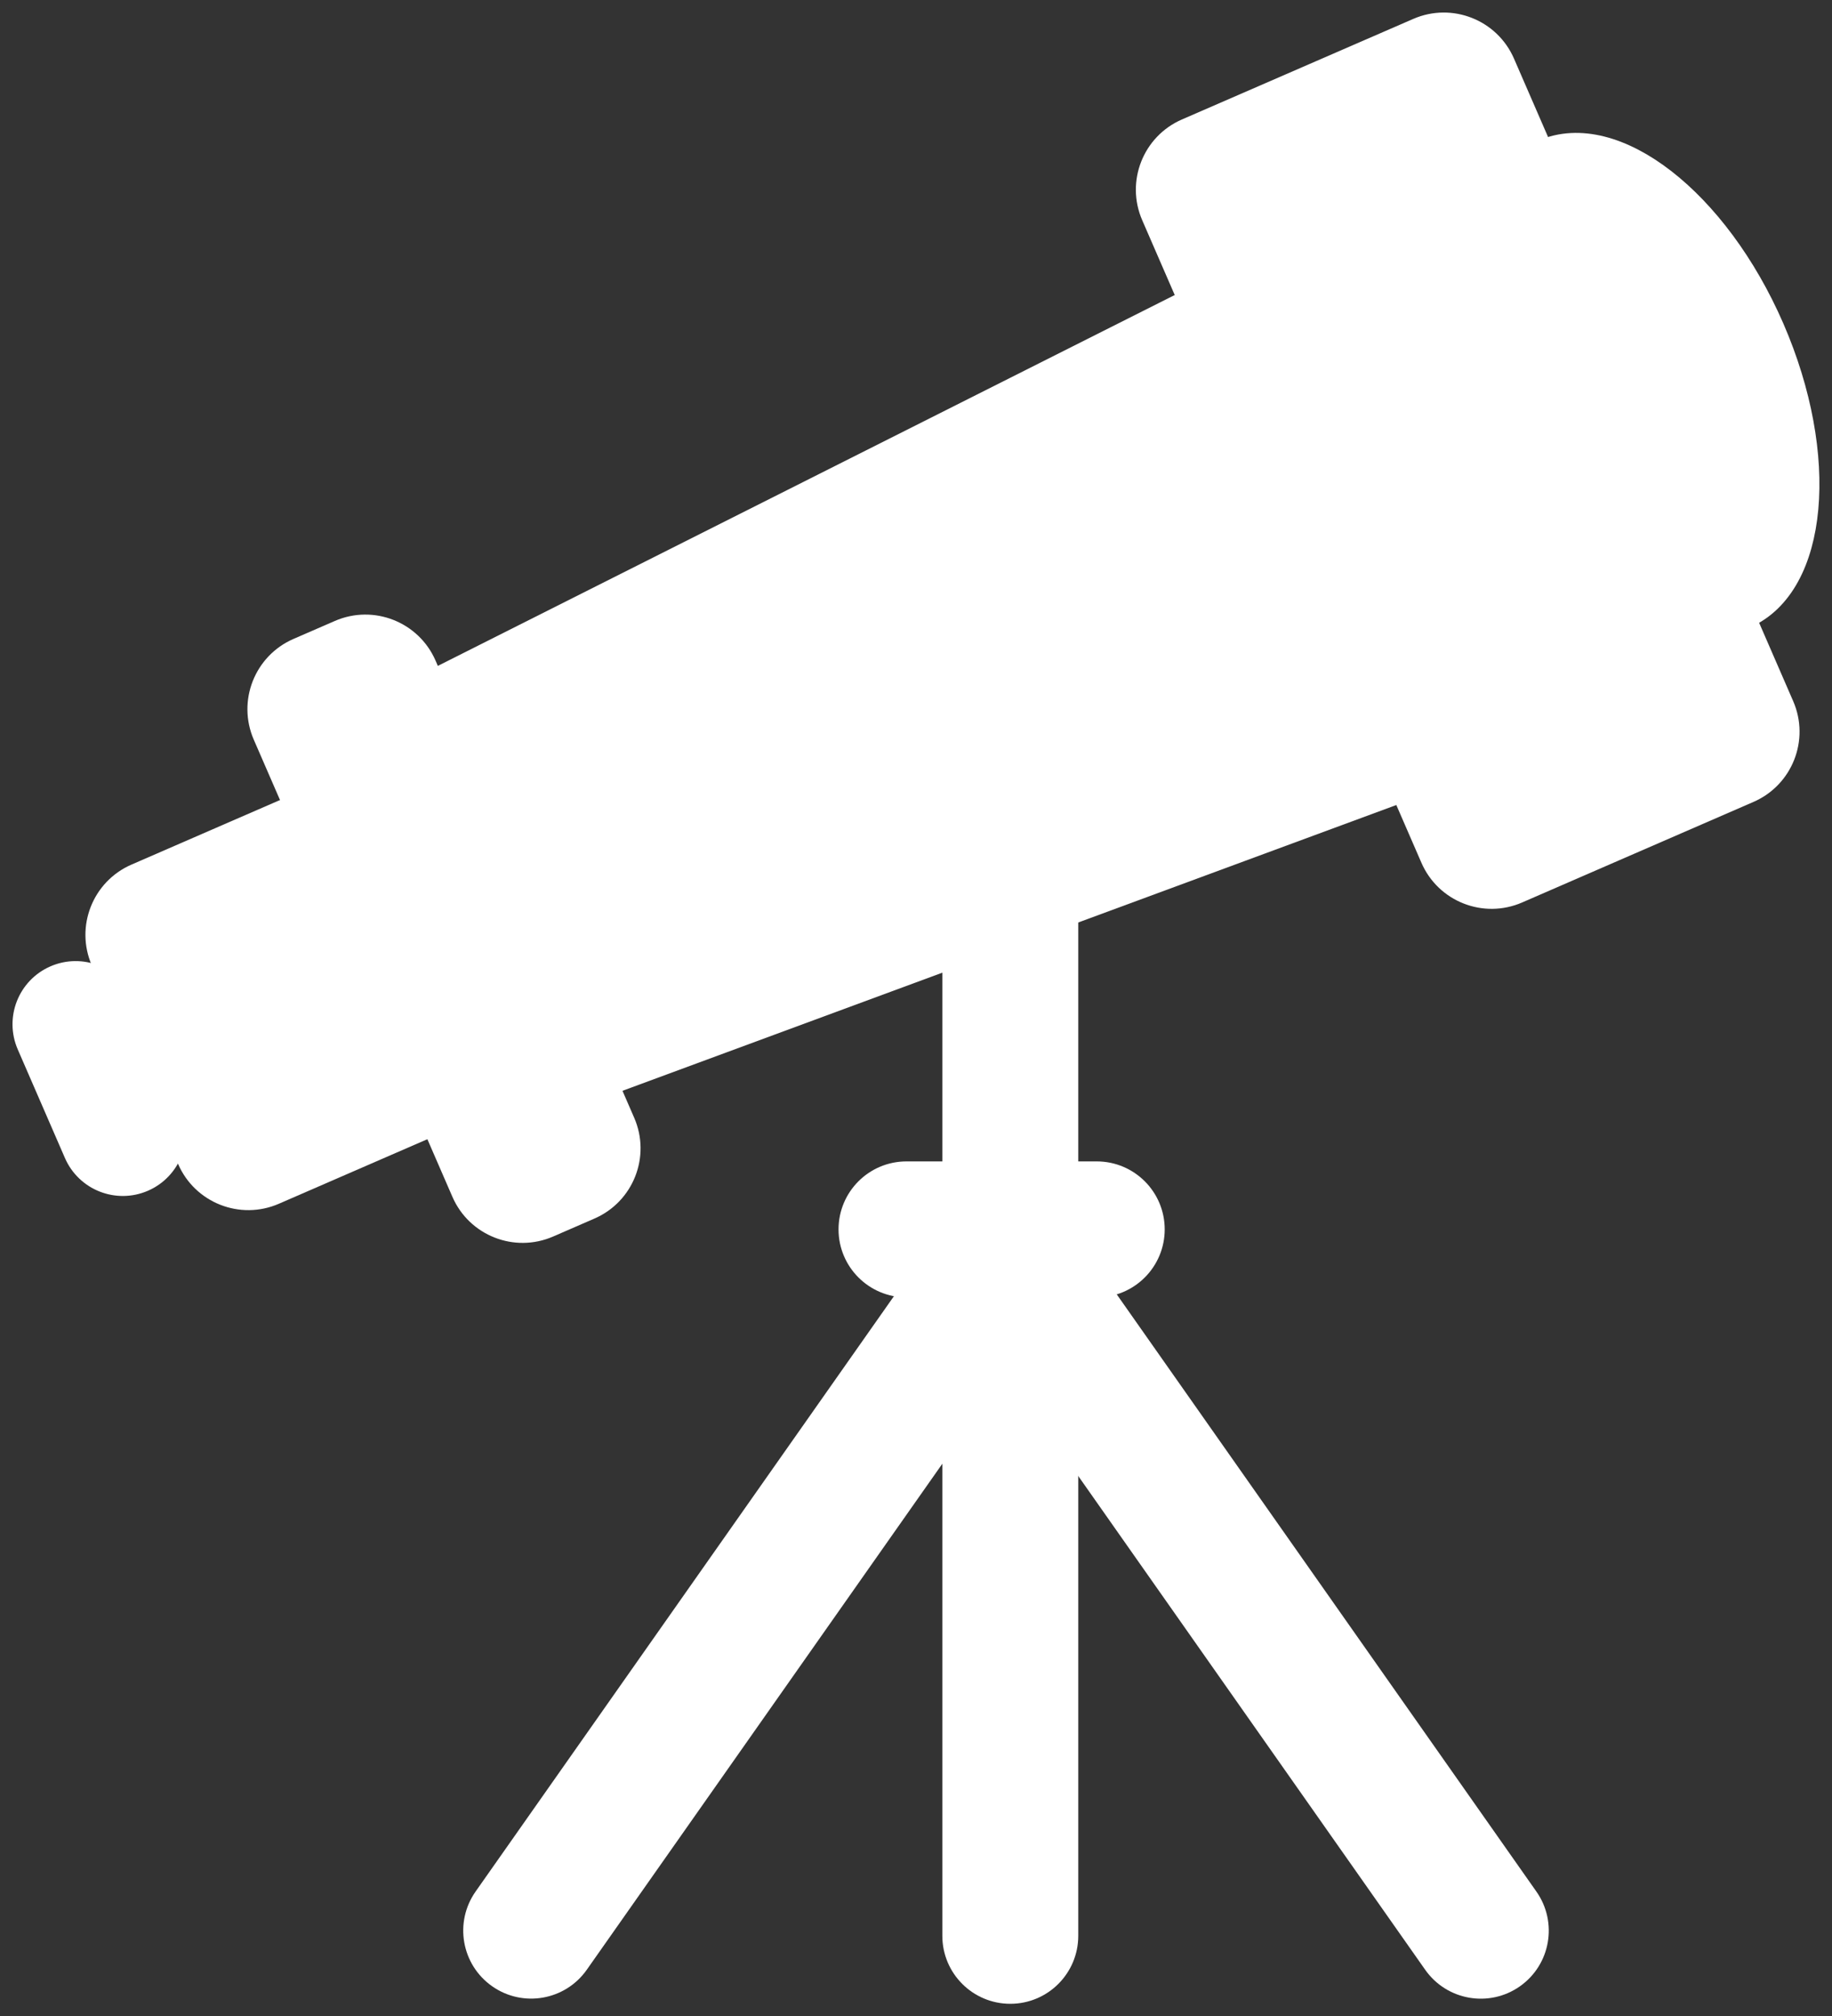
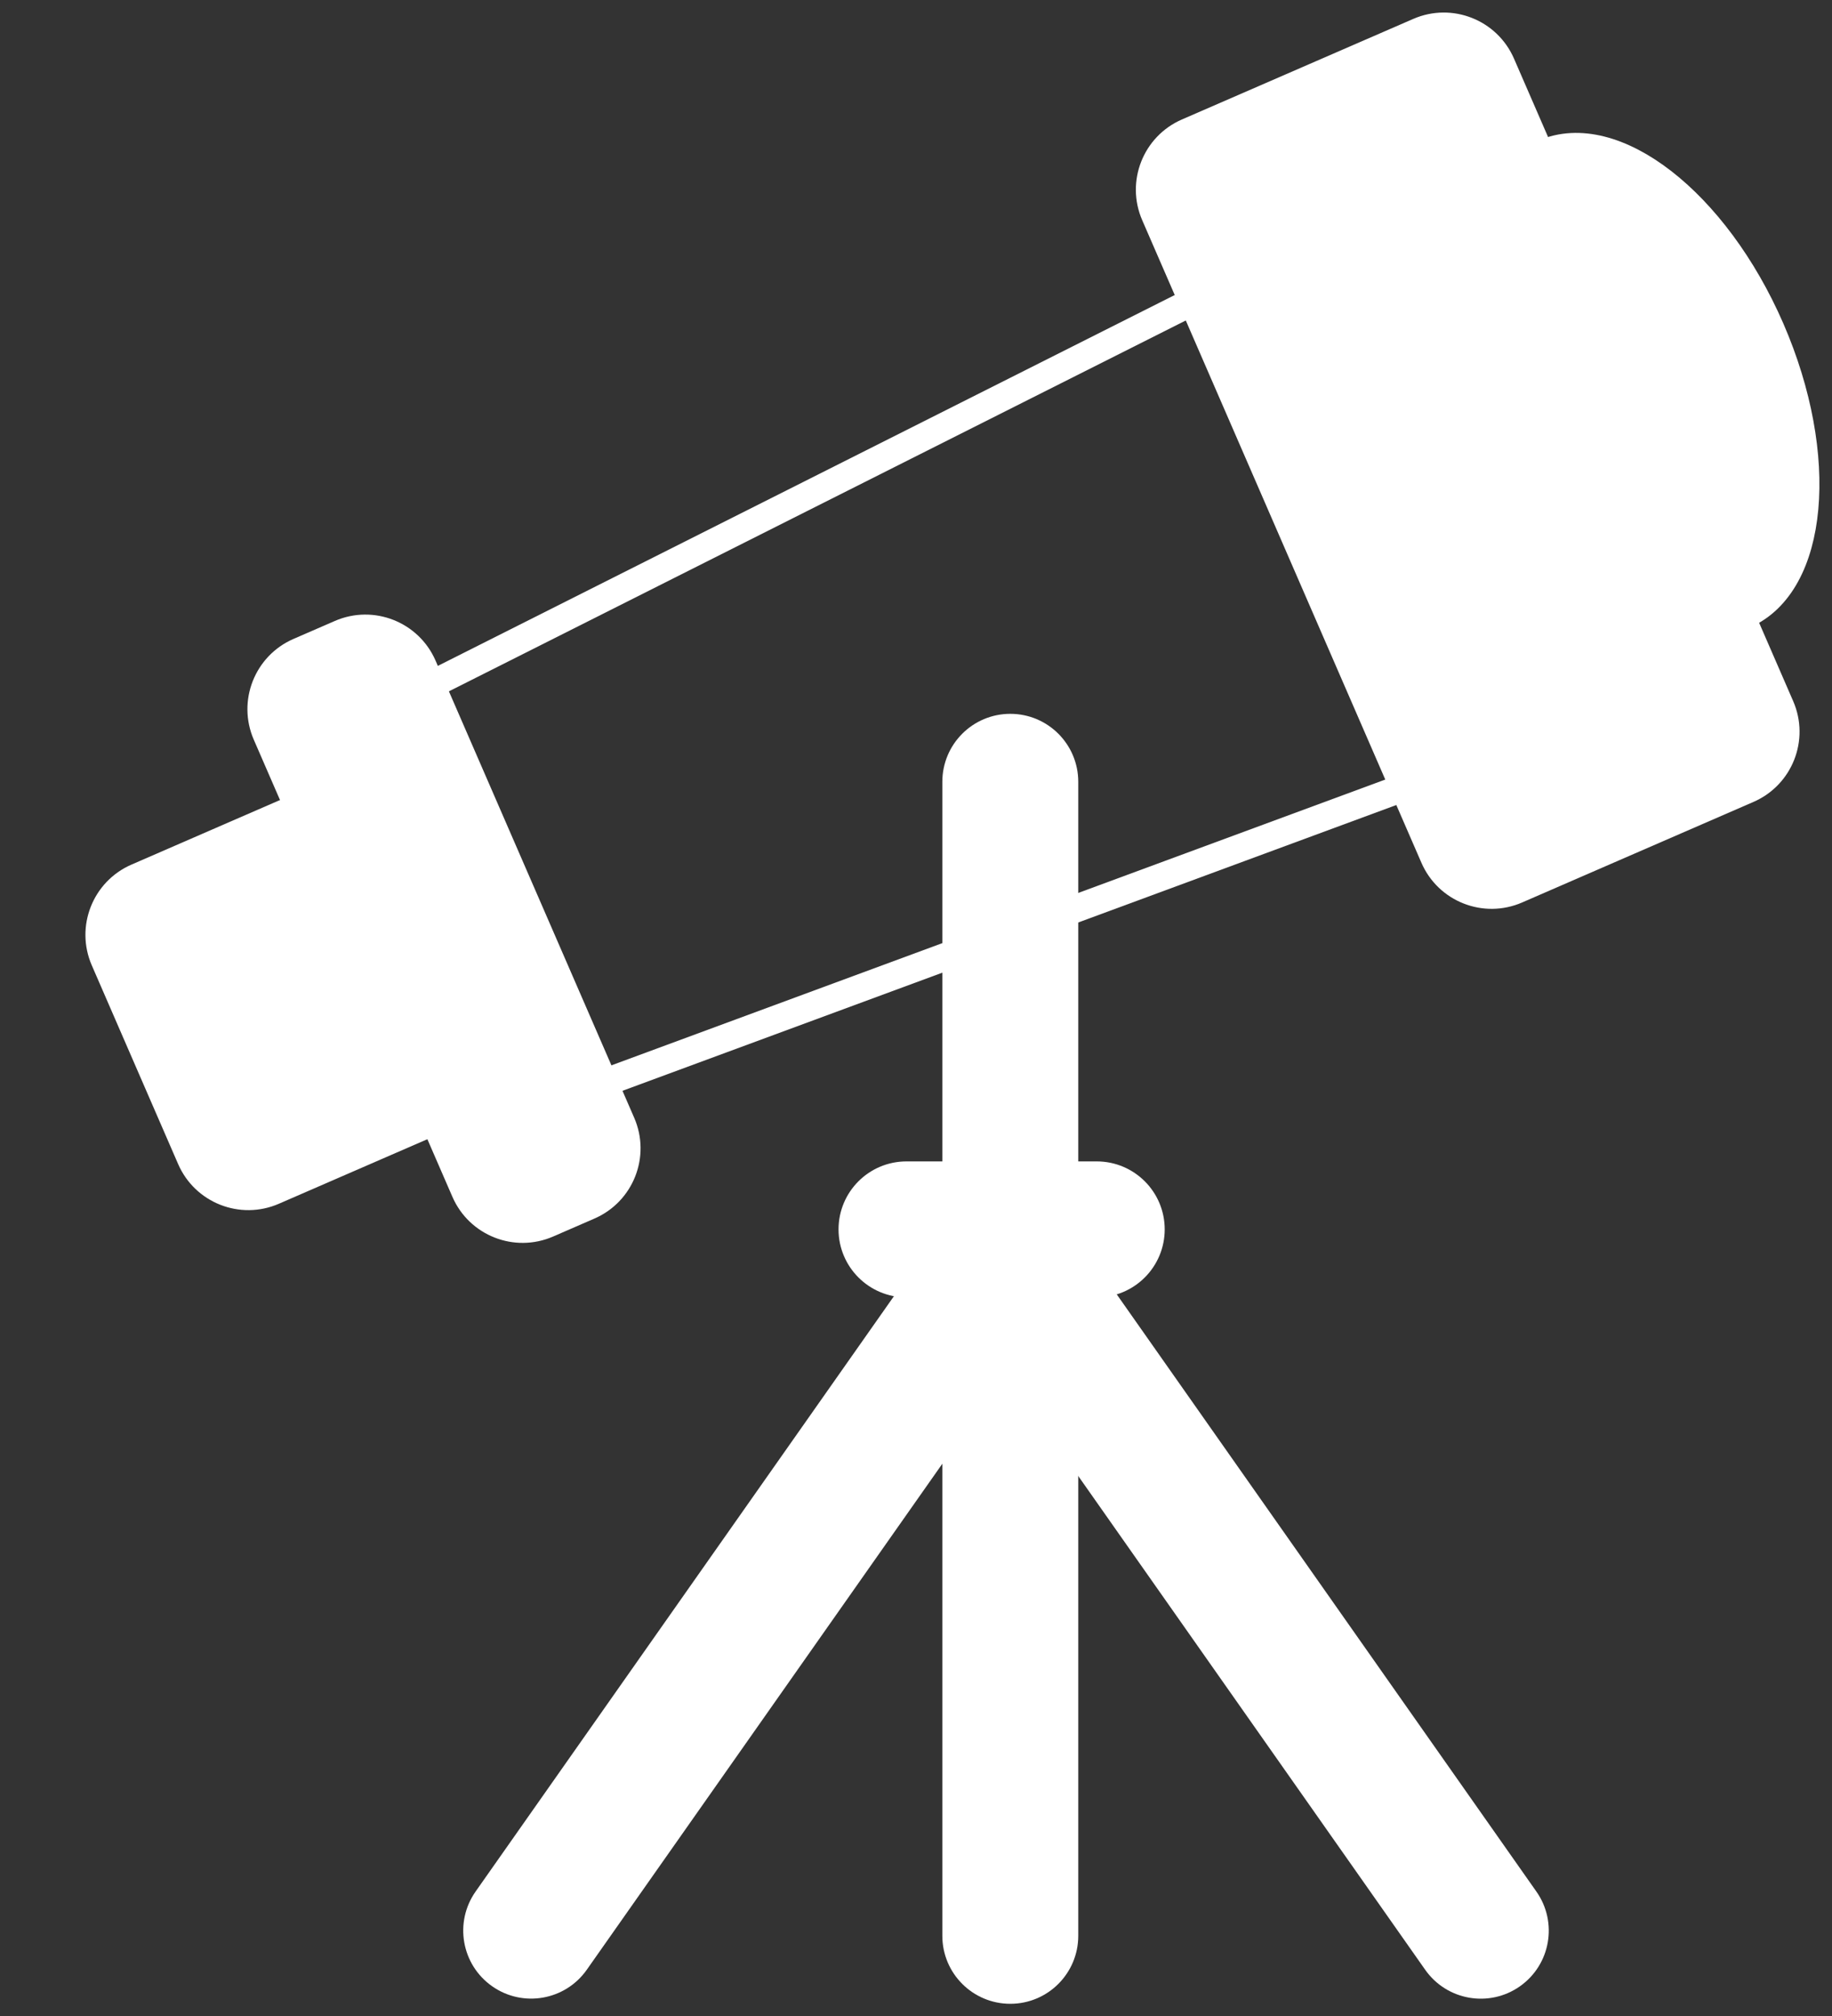
<svg xmlns="http://www.w3.org/2000/svg" width="529" height="582" viewBox="0 0 529 582" fill="none">
  <rect x="0" y="0" width="529" height="582" fill="#333333" stroke="none" />
  <g clip-path="url(#clip0_7468_28054)">
    <path d="M440.376 548.297L317.651 373.709C312.689 366.65 302.943 364.949 295.883 369.91C288.823 374.872 287.122 384.616 292.084 391.674L414.809 566.263C419.771 573.322 429.517 575.022 436.577 570.061C443.637 565.1 445.338 555.356 440.376 548.297Z" fill="white" stroke="white" stroke-width="8" stroke-miterlimit="10" />
    <path d="M166.17 566.242L288.895 391.654C293.857 384.595 292.156 374.851 285.096 369.89C278.036 364.929 268.29 366.629 263.328 373.688L140.603 548.277C135.641 555.336 137.342 565.08 144.402 570.041C151.462 575.002 161.208 573.301 166.17 566.242Z" fill="white" stroke="white" stroke-width="8" stroke-miterlimit="10" />
    <path d="M276.104 225.663V558.757C276.104 567.385 283.1 574.379 291.729 574.379C300.359 574.379 307.354 567.385 307.354 558.757V225.663C307.354 217.035 300.359 210.041 291.729 210.041C283.1 210.041 276.104 217.035 276.104 225.663Z" fill="white" stroke="white" stroke-width="8" stroke-miterlimit="10" />
    <path d="M503.736 177.414C523.888 168.657 527.266 131.746 511.28 94.97C495.295 58.195 465.999 35.481 445.846 44.238C425.694 52.995 422.316 89.906 438.302 126.681C454.288 163.457 483.583 186.171 503.736 177.414Z" fill="white" stroke="white" stroke-width="8" stroke-miterlimit="10" />
-     <path d="M394.93 81.597L443.806 194.057C447.541 202.649 443.596 212.632 435.022 216.347L152.267 320.73C143.673 324.464 156.002 329.322 152.267 320.73L103.391 208.269C94.798 212.004 99.657 199.677 103.391 208.269L372.636 72.814C381.23 69.08 391.215 73.024 394.93 81.597Z" fill="white" />
    <path d="M152.267 320.73L435.022 216.347C443.596 212.632 447.541 202.649 443.806 194.057L394.93 81.597C391.215 73.024 381.23 69.08 372.636 72.814L103.391 208.269M152.267 320.73C143.673 324.464 156.002 329.322 152.267 320.73ZM152.267 320.73L103.391 208.269M103.391 208.269C94.798 212.004 99.657 199.677 103.391 208.269Z" stroke="white" stroke-width="8" stroke-miterlimit="10" />
    <path d="M30.172 277.042L55.106 334.404C59.091 343.572 69.755 347.773 78.924 343.789L123.504 324.418C132.673 320.434 136.876 309.772 132.891 300.605L107.956 243.242C103.972 234.075 93.308 229.873 84.139 233.858L39.559 253.229C30.39 257.213 26.187 267.875 30.172 277.042Z" fill="white" stroke="white" stroke-width="8" stroke-miterlimit="10" />
-     <path d="M8.796 301.316L22.414 332.644C25.547 339.853 33.928 343.158 41.133 340.027C48.338 336.897 51.639 328.515 48.505 321.307L34.888 289.978C31.754 282.77 23.373 279.464 16.168 282.595C8.963 285.726 5.663 294.107 8.796 301.316Z" fill="white" stroke="white" stroke-width="8" stroke-miterlimit="10" />
    <path d="M76.948 211.906L134.305 343.859C138.29 353.027 148.954 357.228 158.123 353.244L170.076 348.05C179.245 344.066 183.448 333.405 179.463 324.237L122.105 192.284C118.12 183.117 107.457 178.915 98.288 182.899L86.334 188.093C77.165 192.078 72.963 202.739 76.948 211.906Z" fill="white" stroke="white" stroke-width="8" stroke-miterlimit="10" />
    <path d="M333.49 61.968L414.112 247.439C418.096 256.607 428.76 260.809 437.929 256.824L504.739 227.794C513.908 223.81 518.11 213.148 514.125 203.981L433.504 18.51C429.519 9.342 418.856 5.14 409.687 9.125L342.877 38.155C333.708 42.139 329.505 52.801 333.49 61.968Z" fill="white" stroke="white" stroke-width="8" stroke-miterlimit="10" />
    <path d="M261.756 370.473H316.691C325.321 370.473 332.316 363.478 332.316 354.851C332.316 346.223 325.321 339.229 316.691 339.229H261.756C253.127 339.229 246.131 346.223 246.131 354.851C246.131 363.478 253.127 370.473 261.756 370.473Z" fill="white" stroke="white" stroke-width="8" stroke-miterlimit="10" />
  </g>
  <defs>
    <clipPath id="clip0_7468_28054">
      <rect width="529" height="582" fill="white" />
    </clipPath>
  </defs>
</svg>